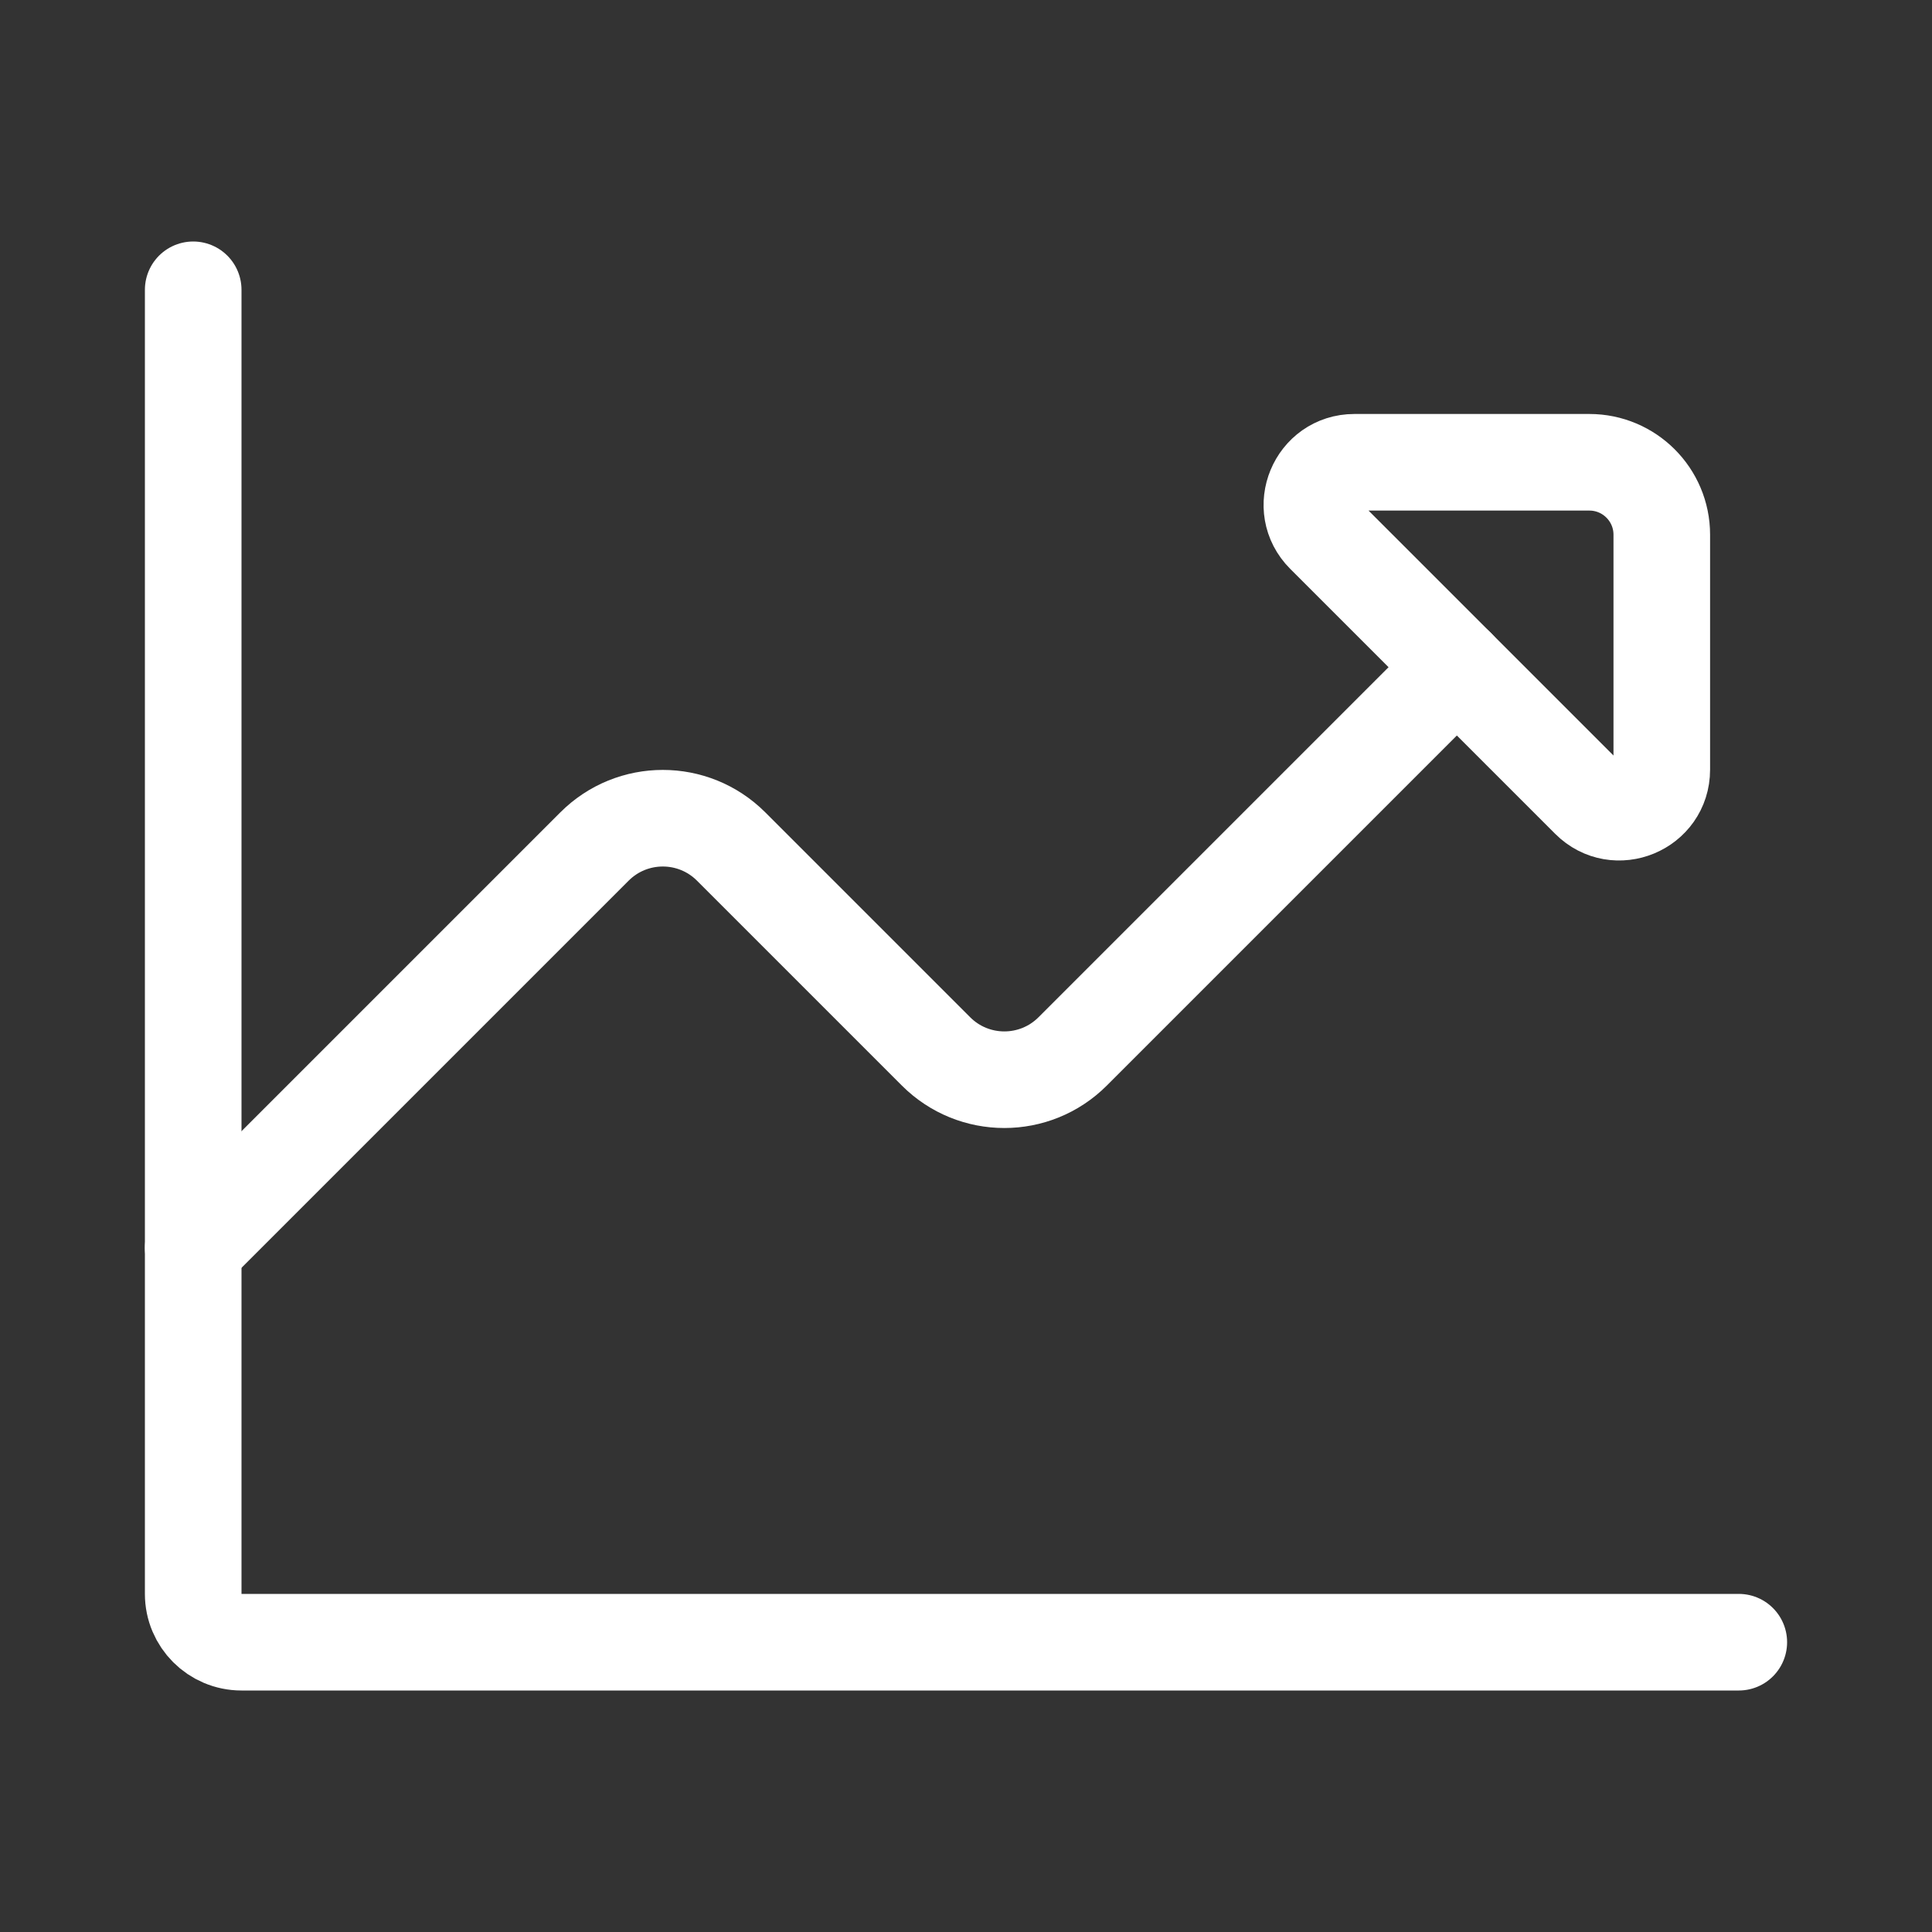
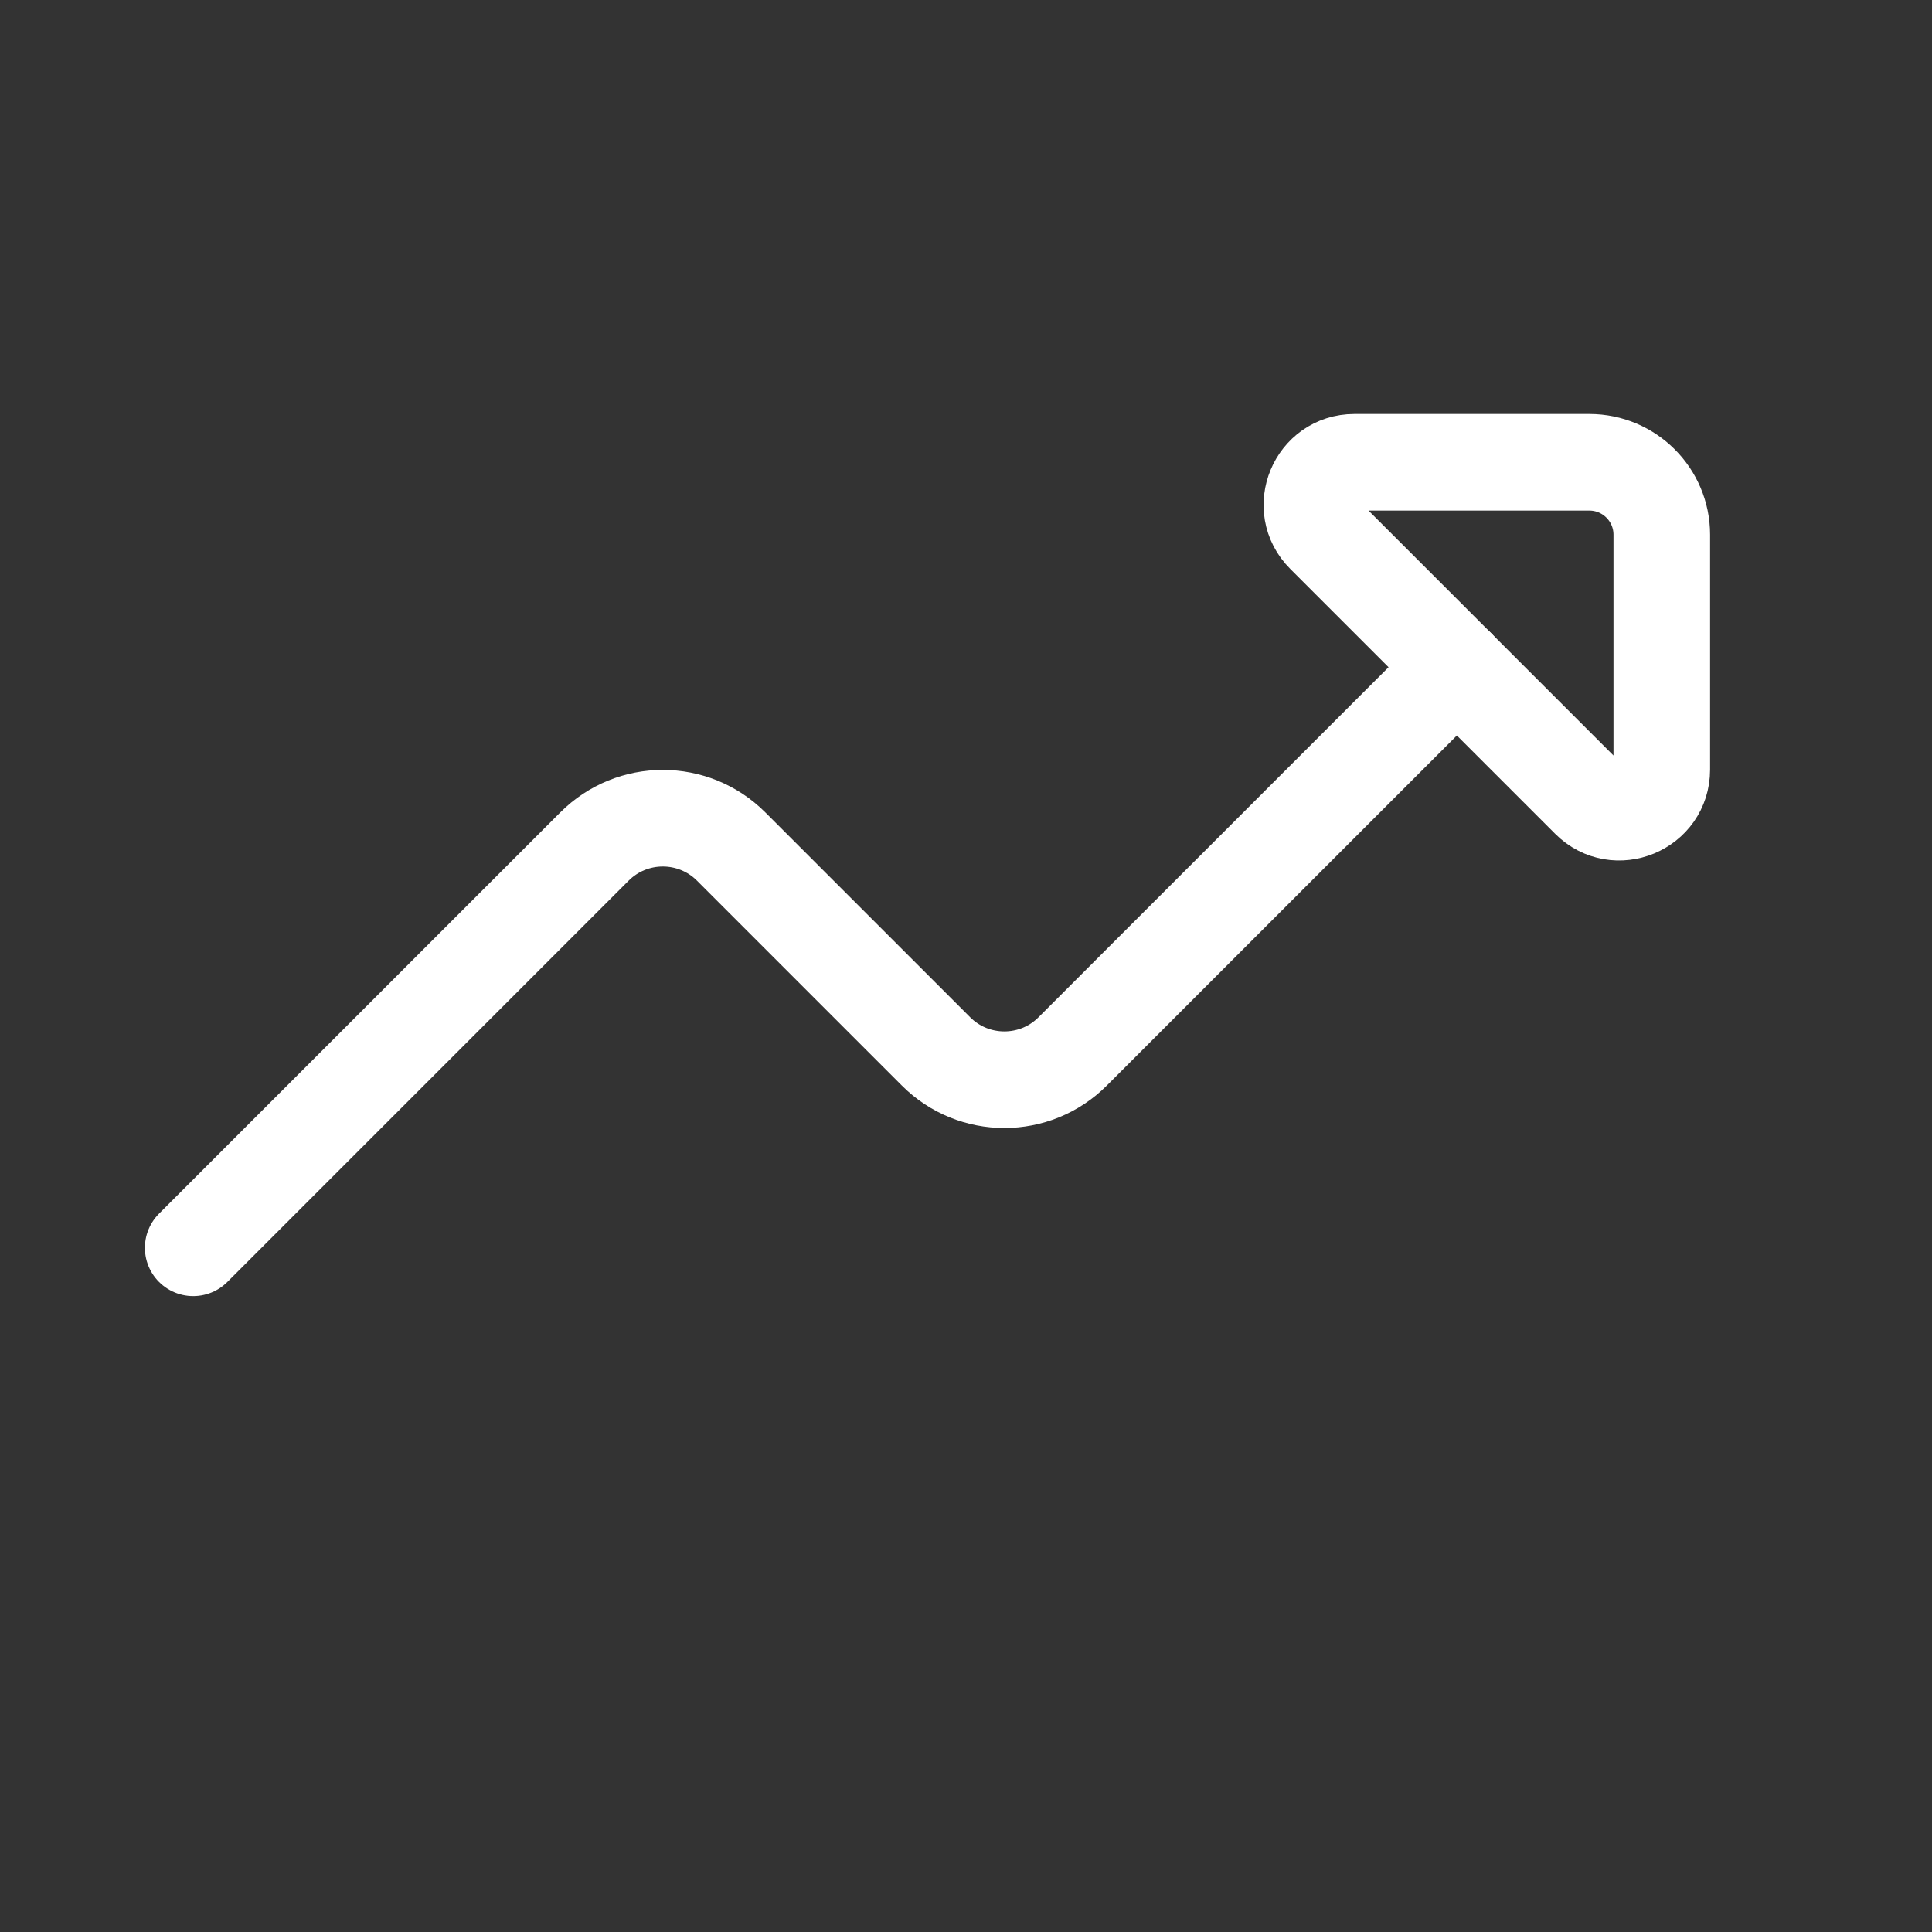
<svg xmlns="http://www.w3.org/2000/svg" width="80" height="80" viewBox="0 0 80 80" stroke="#FFFFFF" stroke-width="4" fill="none">
  <rect x="0" y="0" width="80" height="80" fill="#333333" stroke="none" />
-   <path d="M72 68H10C8.895 68 8 67.105 8 66V12" stroke-linecap="round" stroke-linejoin="round" />
  <path d="M8 51.669L24.617 35.052C26.179 33.49 28.712 33.49 30.274 35.052L38.759 43.537C40.321 45.099 42.854 45.099 44.416 43.537L60.326 27.627" stroke-linecap="round" stroke-linejoin="round" />
  <path d="M65.811 33.113L54.84 22.142C53.733 21.035 54.517 19.142 56.083 19.142L65.811 19.142C67.468 19.142 68.811 20.485 68.811 22.142V31.87C68.811 33.436 66.918 34.22 65.811 33.113Z" stroke-linecap="round" stroke-linejoin="round" />
</svg>